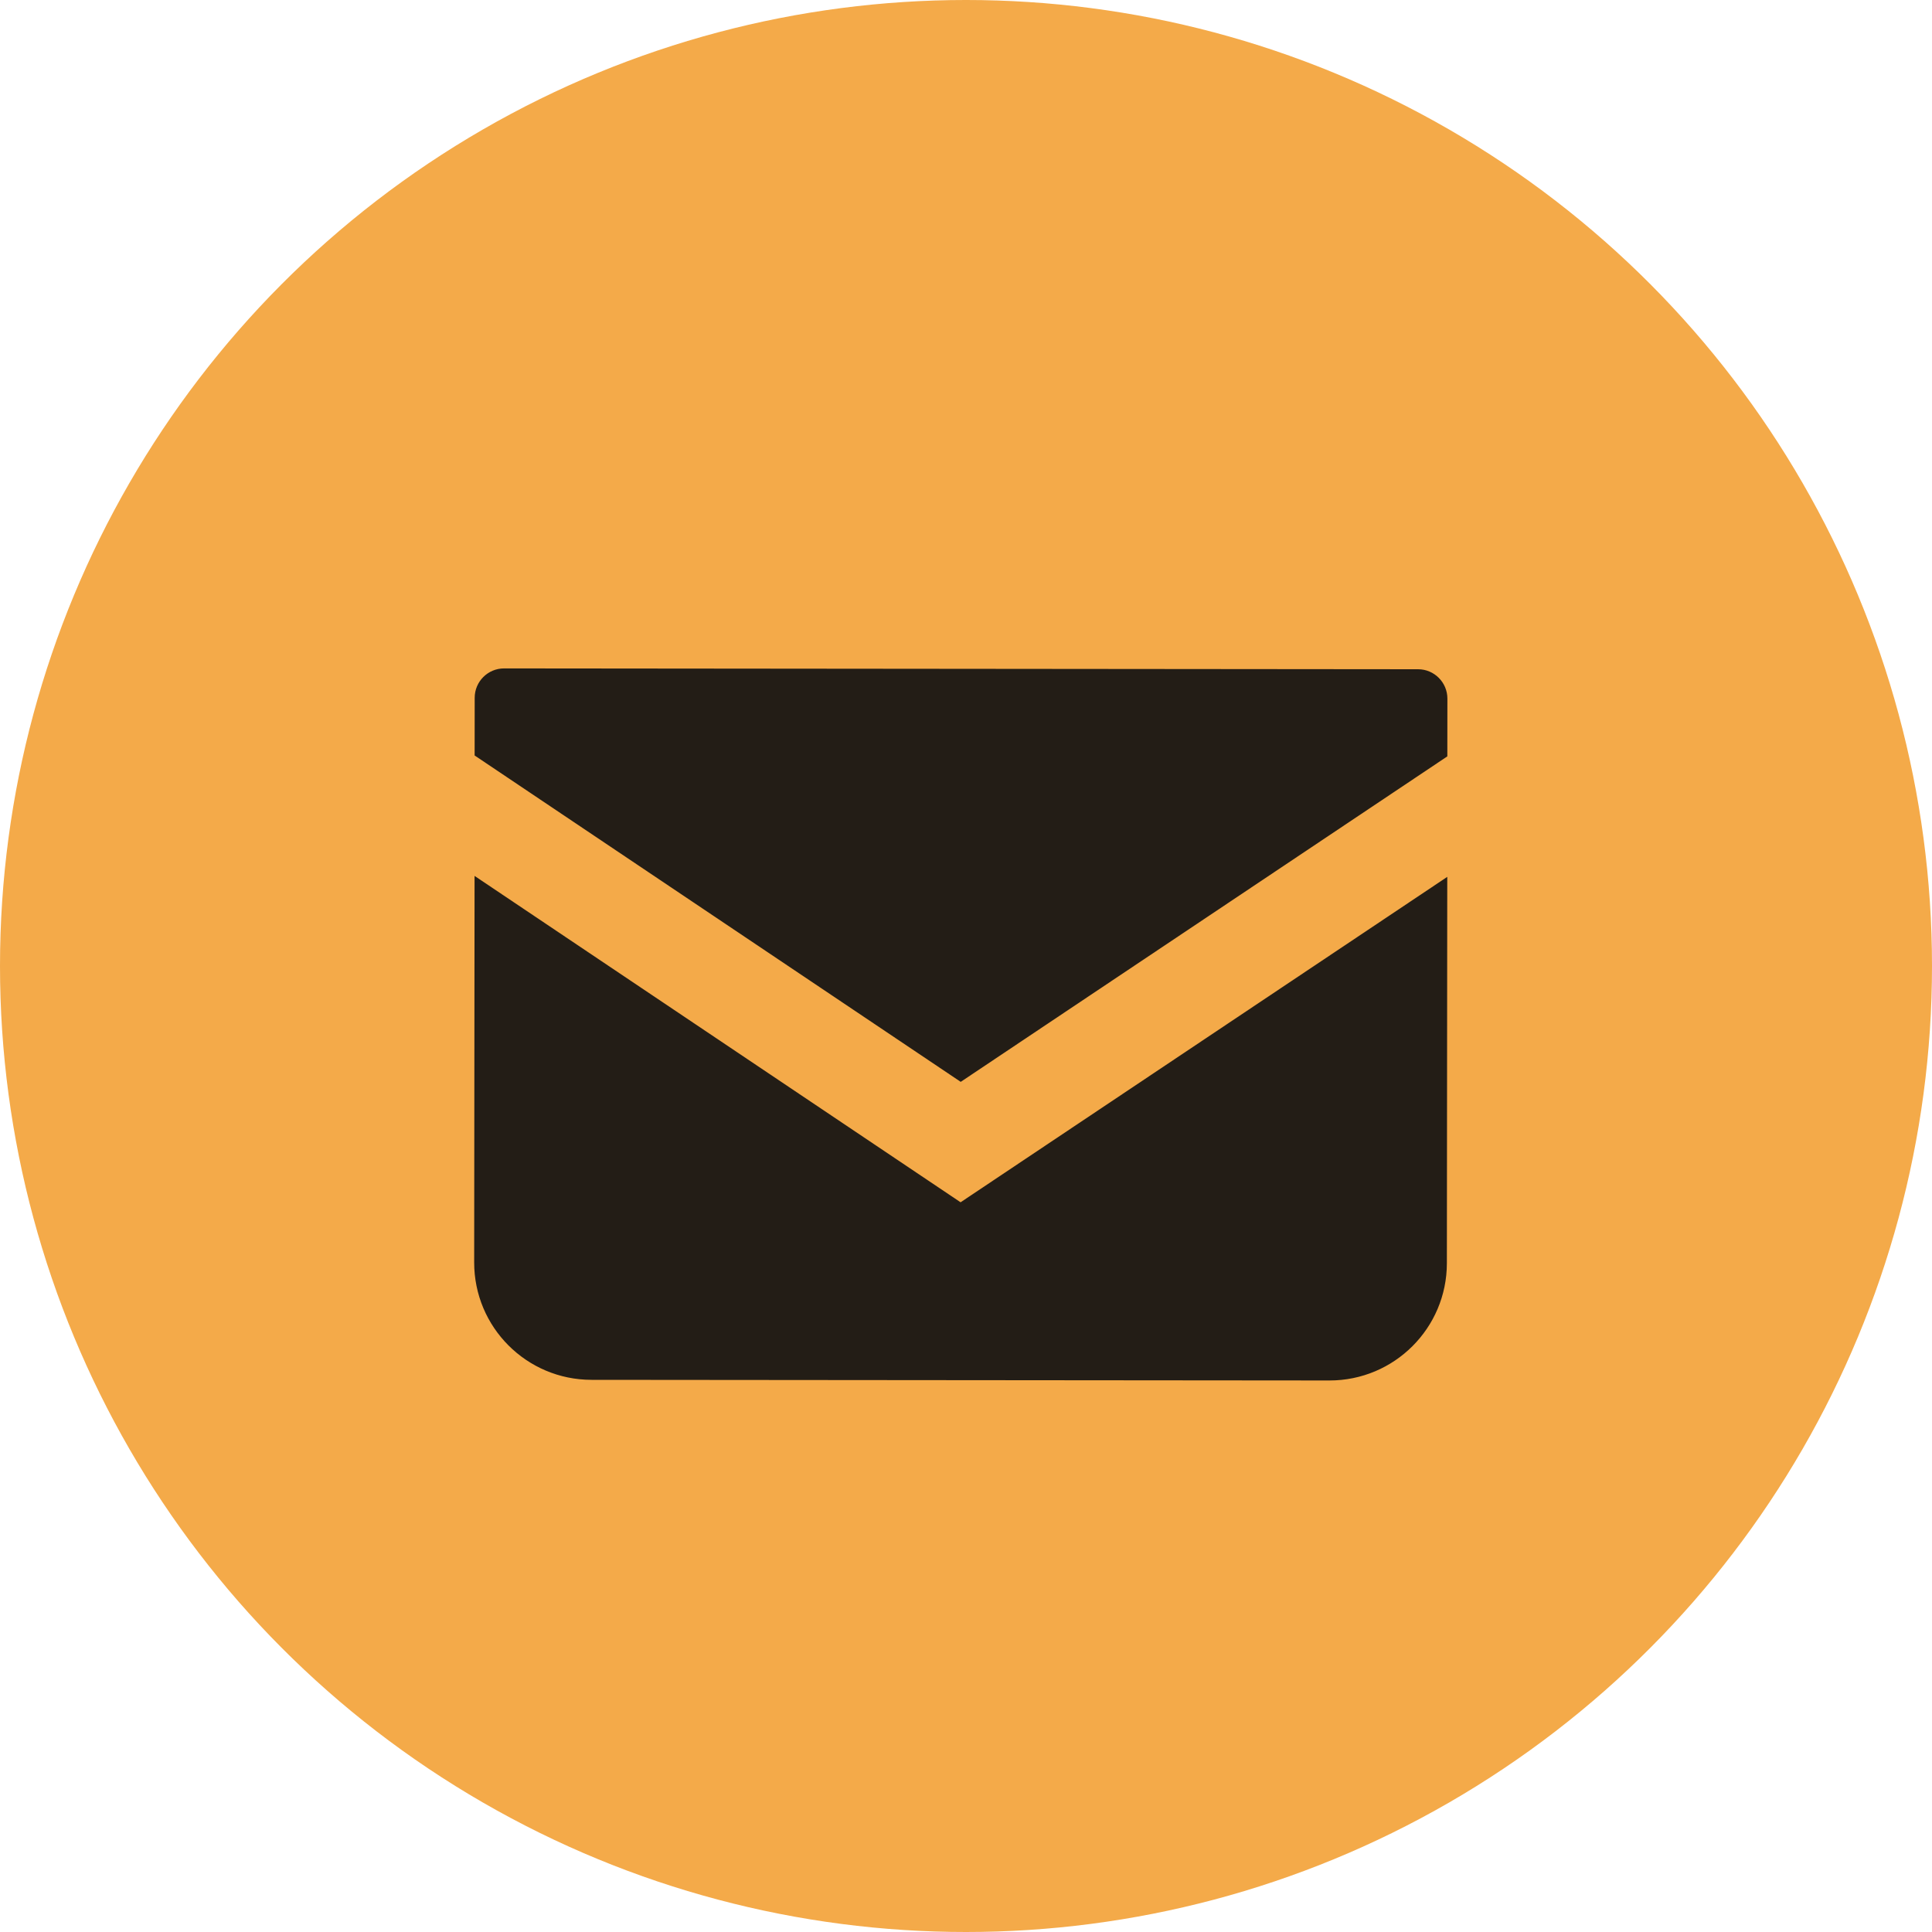
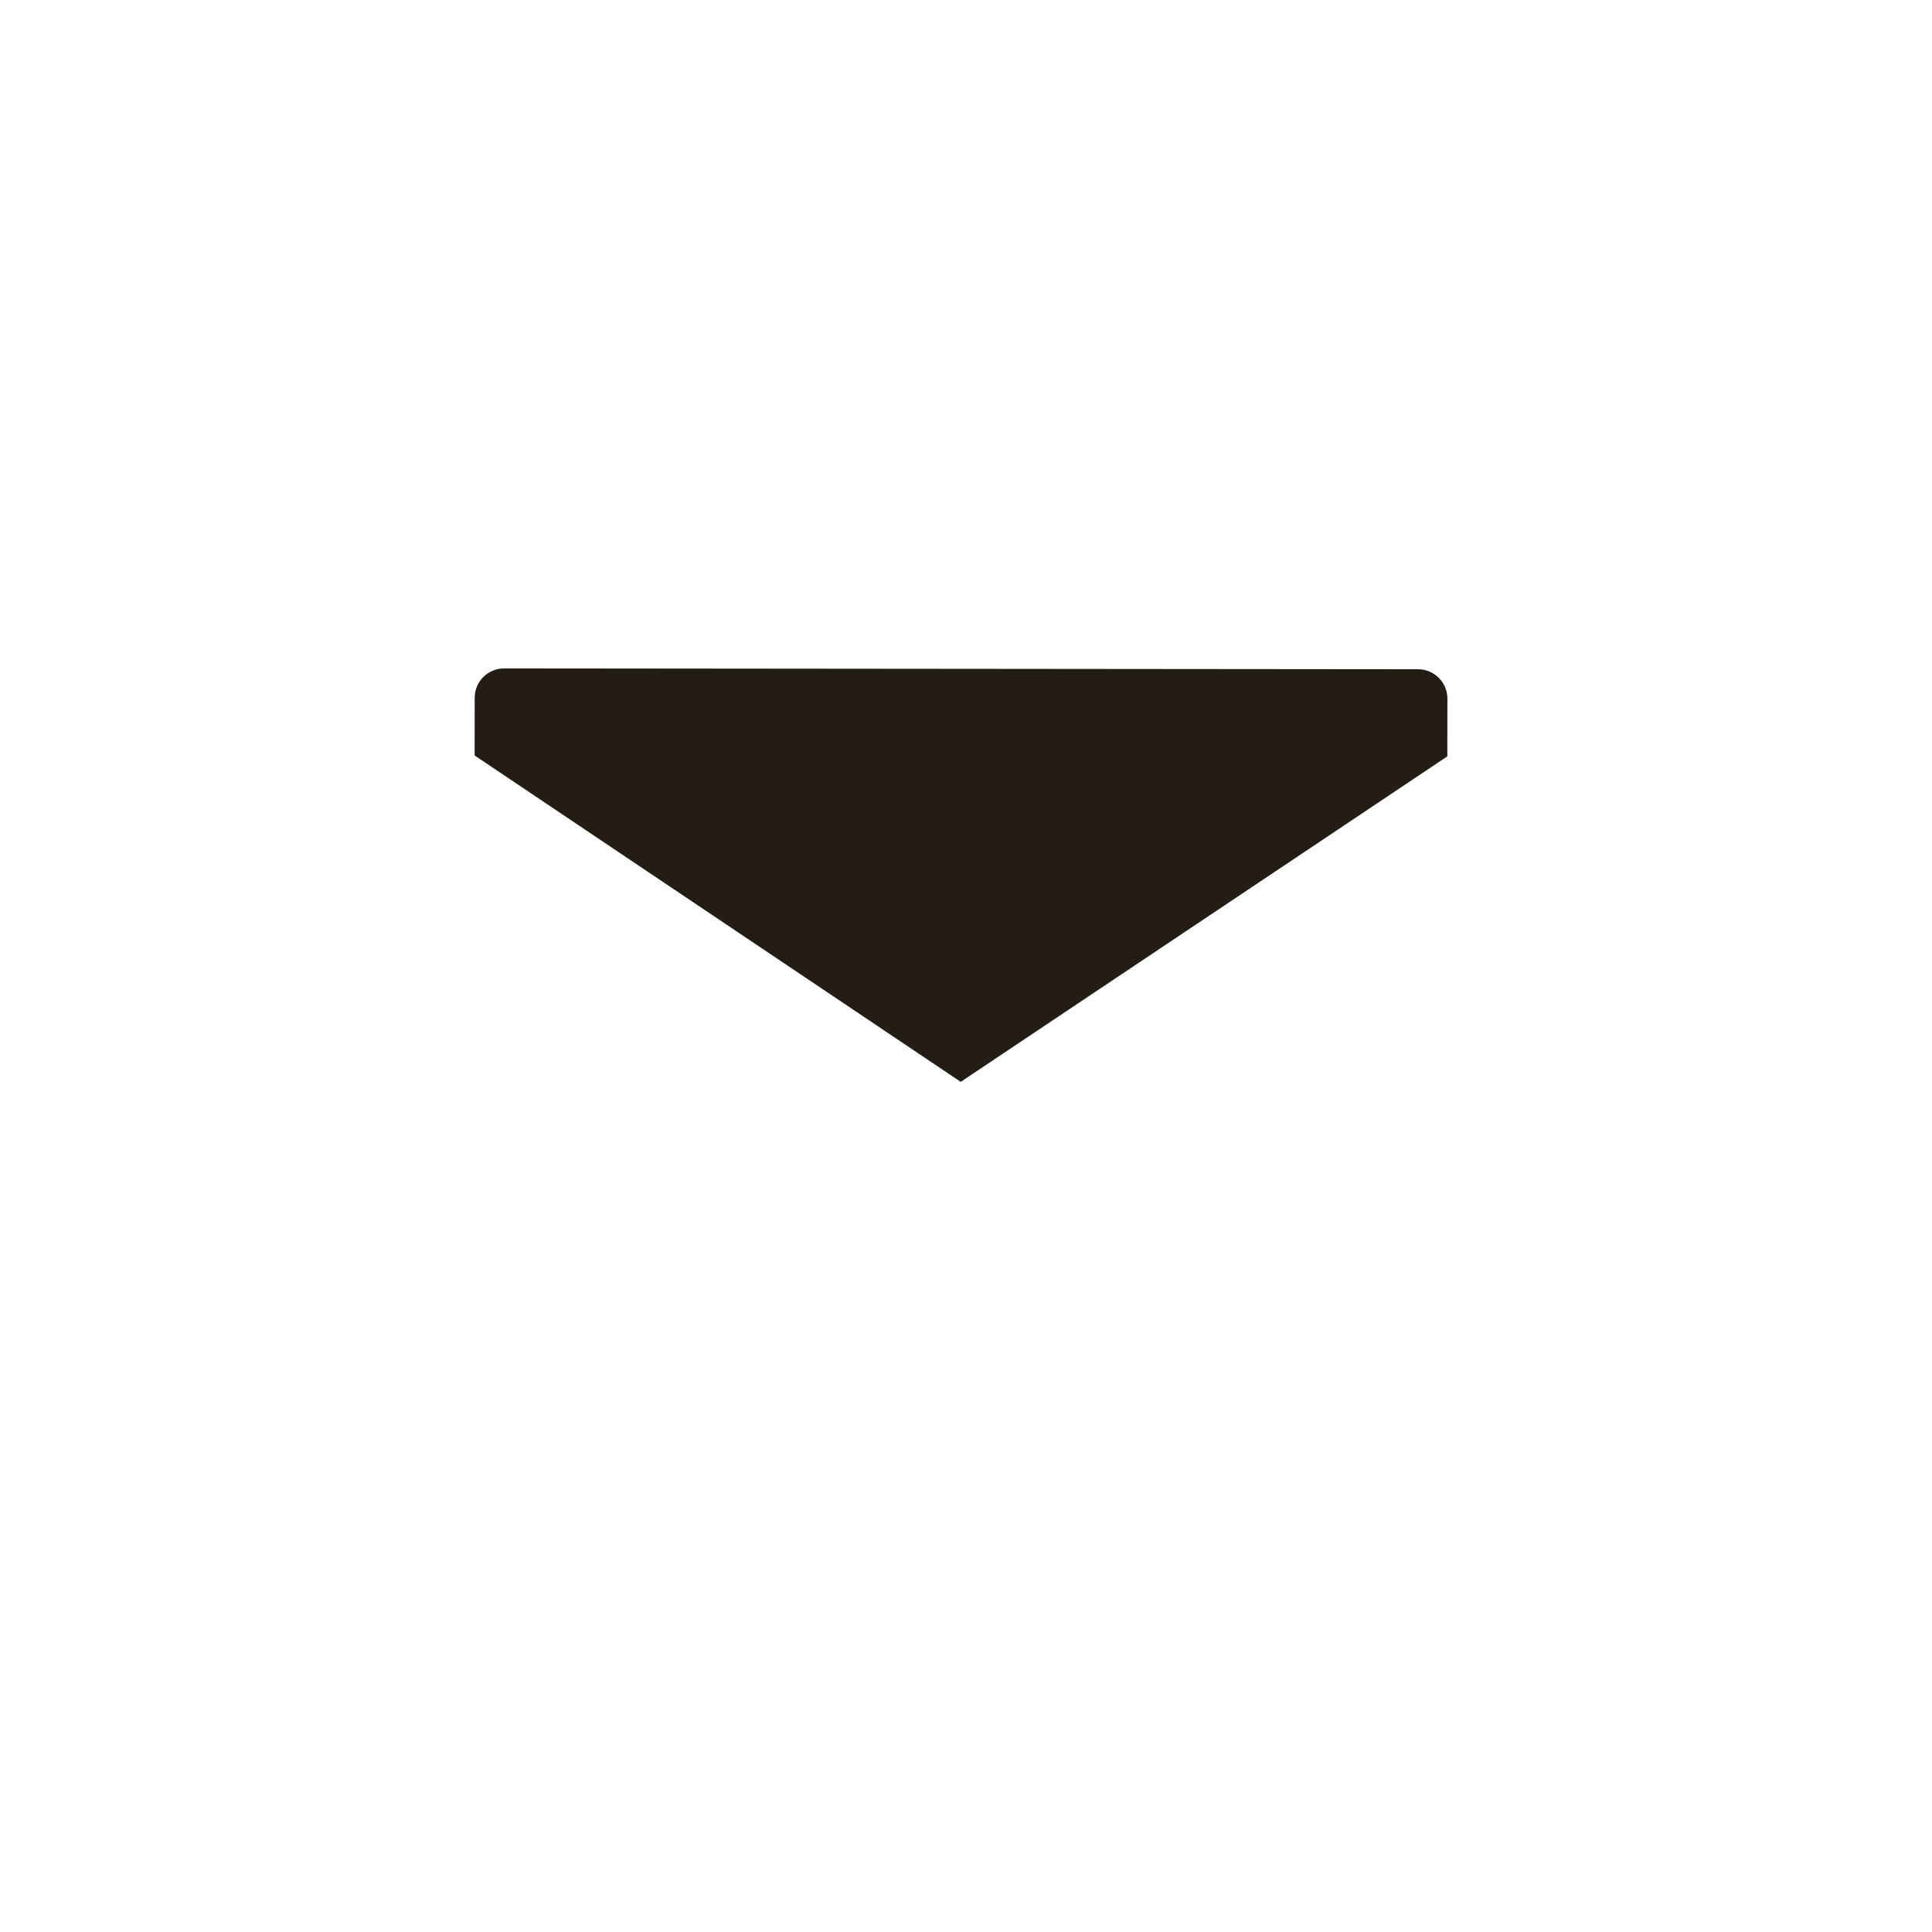
<svg xmlns="http://www.w3.org/2000/svg" width="30" height="30" viewBox="0 0 30 30" fill="none">
-   <circle cx="15" cy="15" r="15" fill="#F4AA49" />
  <path d="M7.827 10.379L22.02 10.392C22.271 10.392 22.475 10.597 22.475 10.848L22.474 11.745L14.918 16.799L7.37 11.731L7.371 10.835C7.371 10.583 7.576 10.379 7.827 10.379Z" fill="#231D16" />
-   <path d="M22.473 13.616L22.467 19.616C22.466 20.622 21.65 21.437 20.643 21.436L9.184 21.426C8.177 21.425 7.362 20.609 7.363 19.602L7.369 13.601L14.916 18.669L22.473 13.616Z" fill="#231D16" />
</svg>